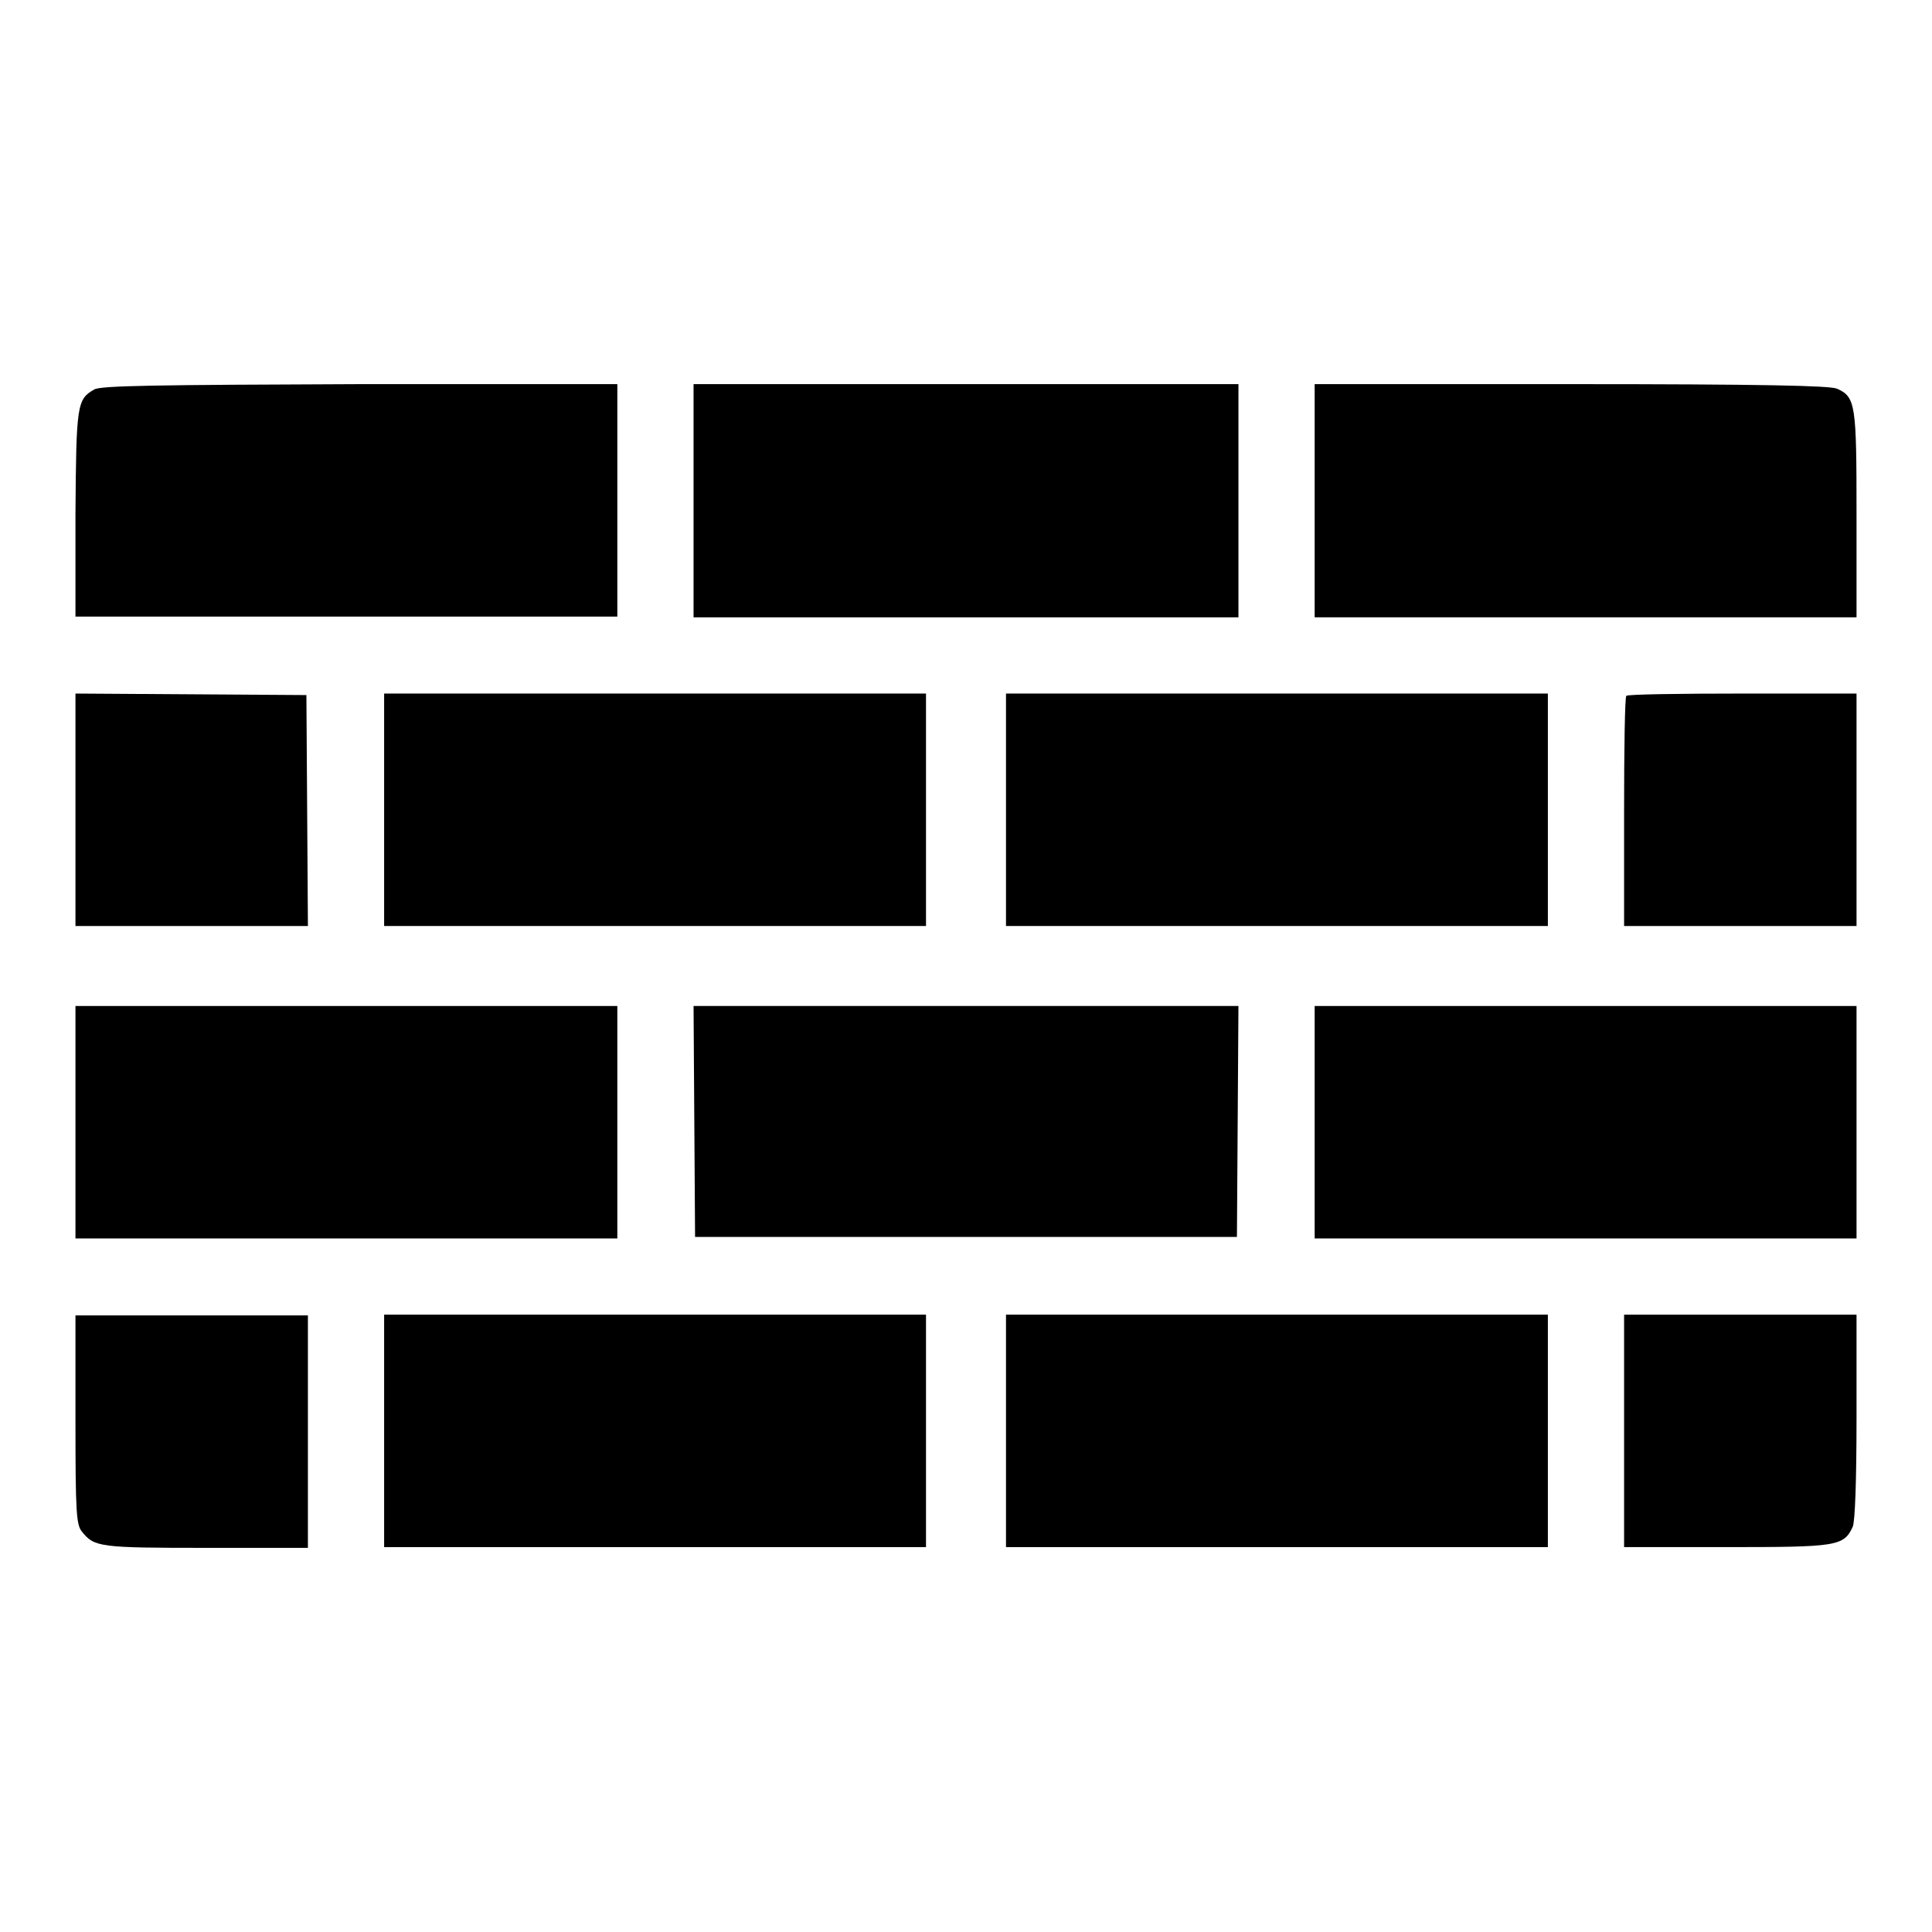
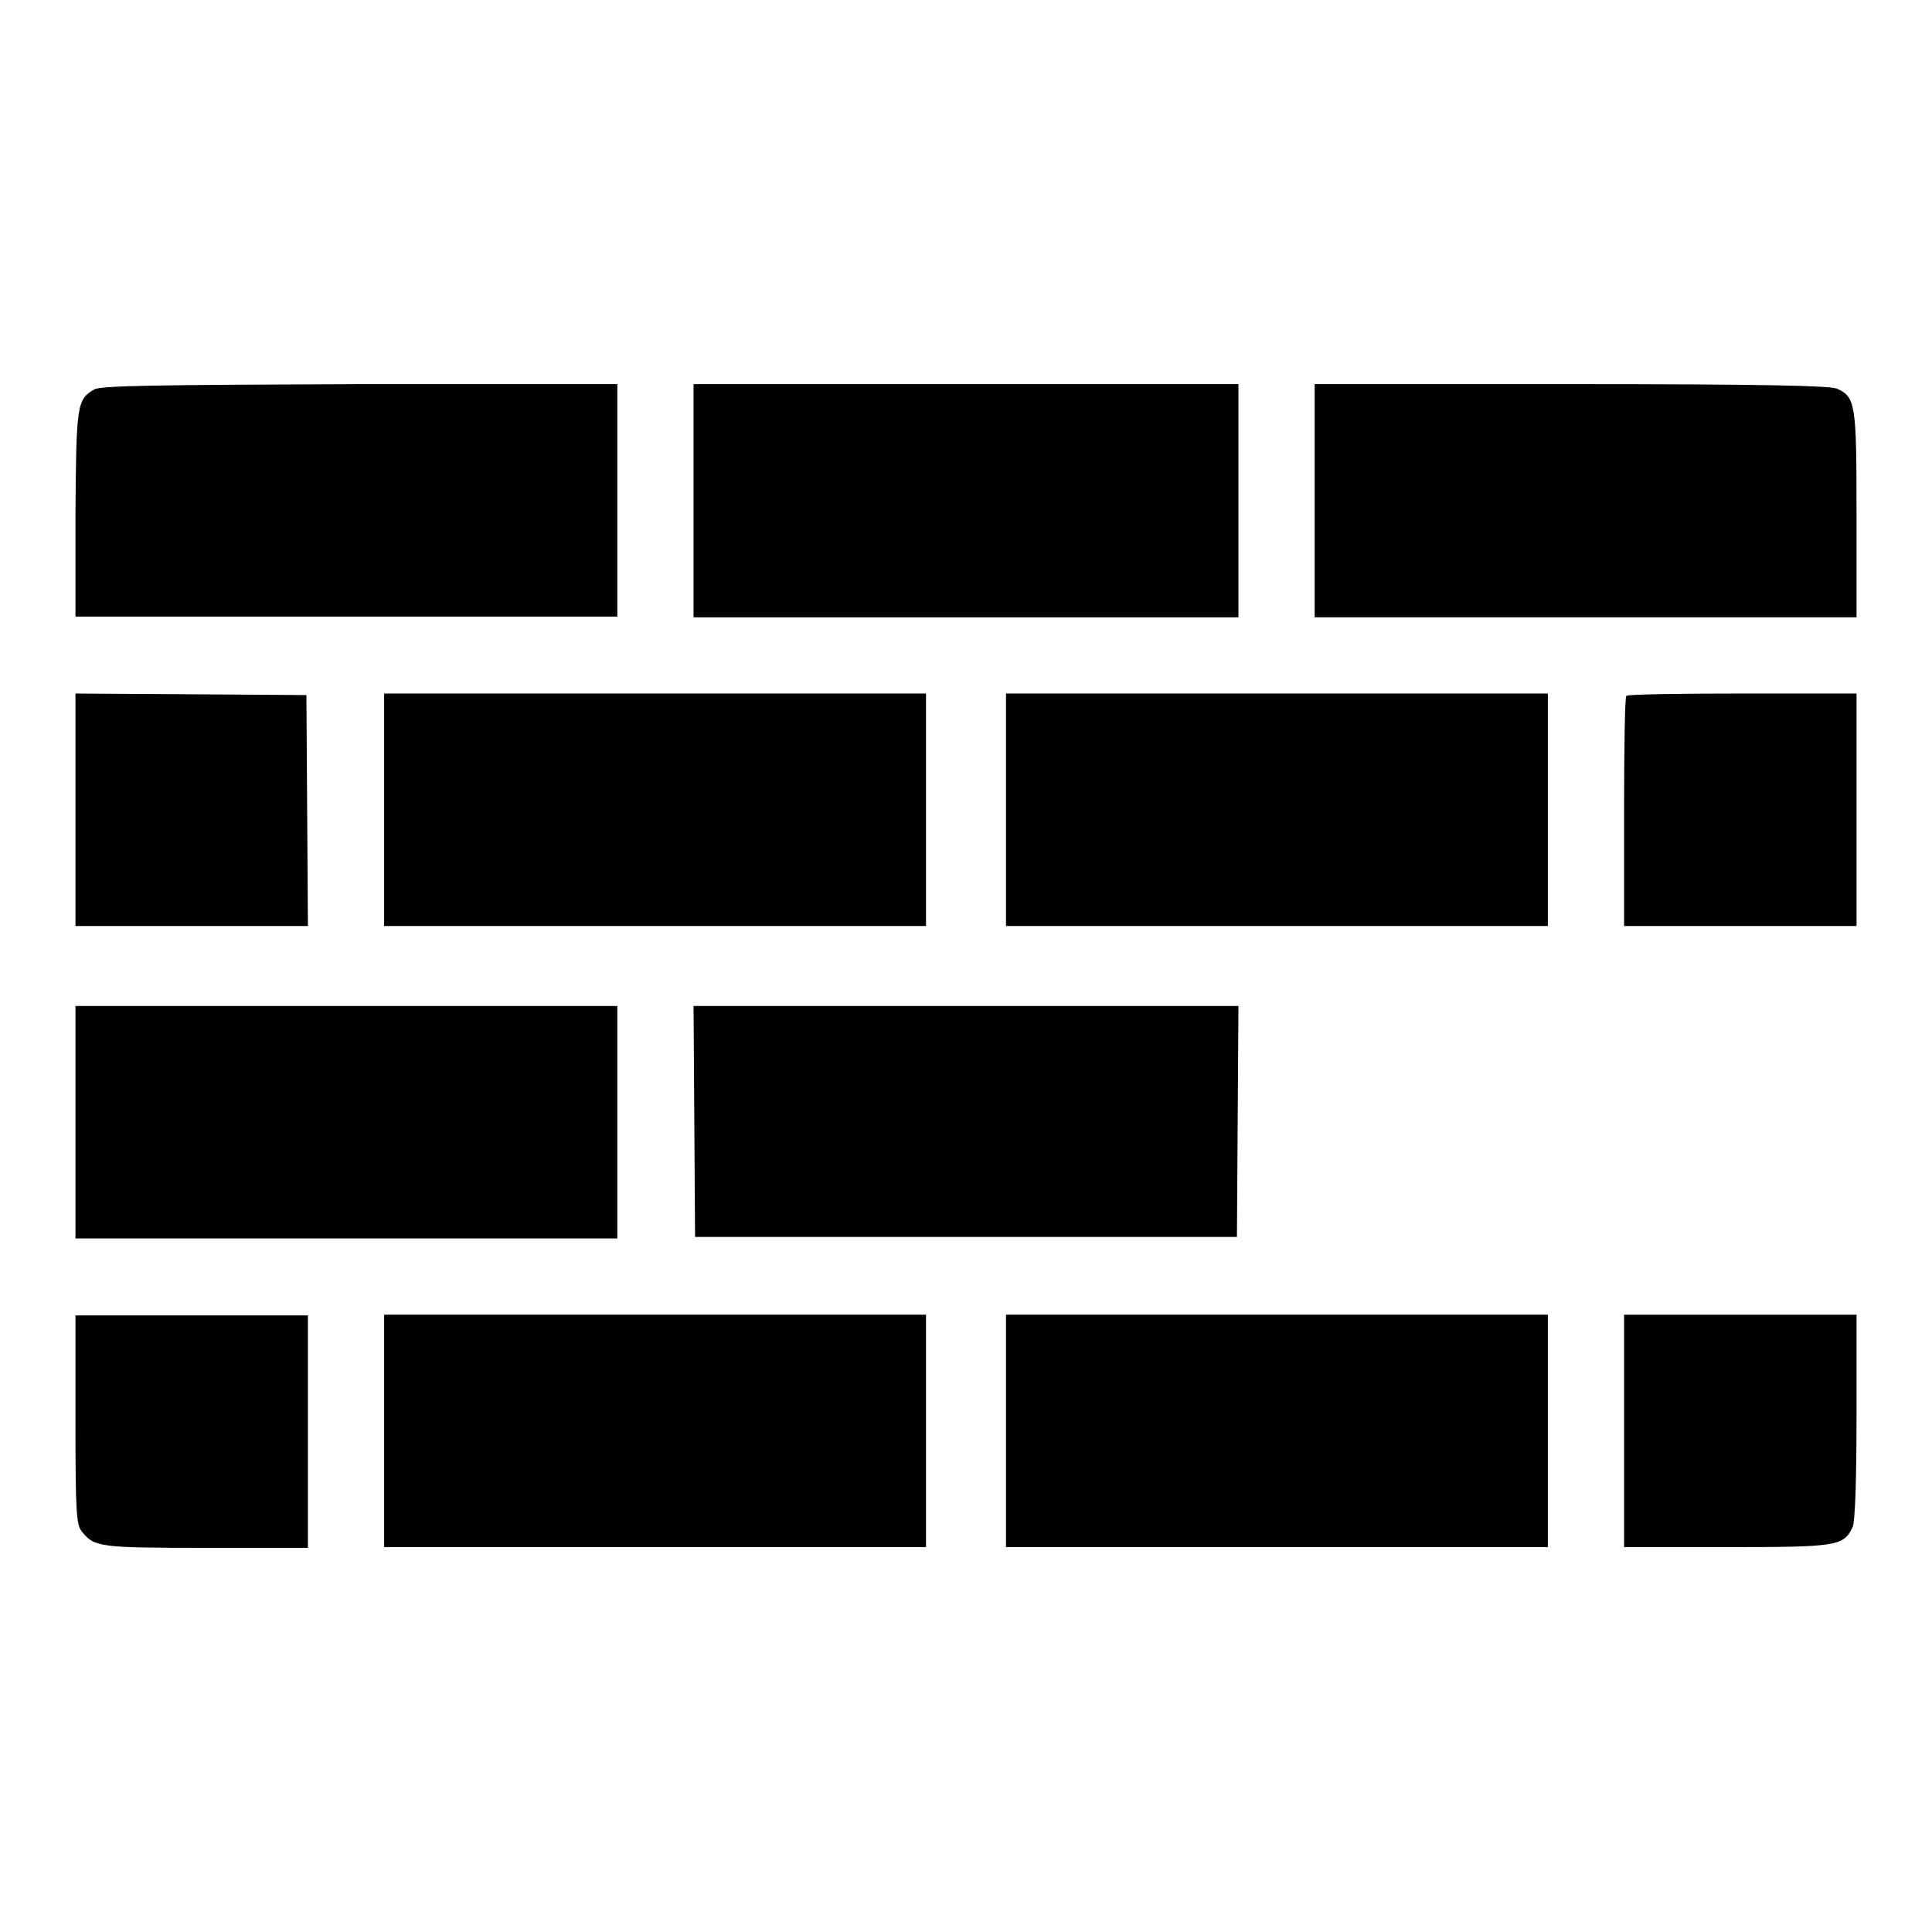
<svg xmlns="http://www.w3.org/2000/svg" version="1.1" x="0px" y="0px" viewBox="0 0 256 256" enable-background="new 0 0 256 256" xml:space="preserve">
  <g>
    <g>
      <g>
        <path fill="#000000" d="M12.5,51.6c-2.3,1.3-2.4,2-2.5,16.5v13.6h35.9h35.9V66.4V50.9H47.7C20.3,51,13.4,51.1,12.5,51.6z" />
        <path fill="#000000" d="M91.9,66.4v15.4H128h36.1V66.4V50.9H128H91.9V66.4z" />
        <path fill="#000000" d="M174.2,66.4v15.4h35.9H246V68.3c0-14.7-0.1-15.7-2.6-16.8c-0.9-0.4-9.9-0.6-35.2-0.6h-34V66.4z" />
        <path fill="#000000" d="M10,107.3v15.4h15.4h15.4l-0.1-15.3l-0.1-15.3L25.3,92L10,91.9V107.3z" />
        <path fill="#000000" d="M50.9,107.3v15.4h35.9h35.9v-15.4V91.9H86.8H50.9V107.3z" />
        <path fill="#000000" d="M133.3,107.3v15.4h35.9h35.9v-15.4V91.9h-35.9h-35.9V107.3z" />
        <path fill="#000000" d="M215.5,92.2c-0.2,0.1-0.3,7.1-0.3,15.4v15.1h15.4H246v-15.4V91.9h-15.1C222.6,91.9,215.7,92,215.5,92.2z" />
        <path fill="#000000" d="M10,148.7v15.4h35.9h35.9v-15.4v-15.4H45.9H10V148.7z" />
        <path fill="#000000" d="M92,148.6l0.1,15.3H128h35.9l0.1-15.3l0.1-15.3H128H91.9L92,148.6z" />
-         <path fill="#000000" d="M174.2,148.7v15.4h35.9H246v-15.4v-15.4h-35.9h-35.9V148.7z" />
-         <path fill="#000000" d="M10,188.1c0,12.4,0.1,14,0.9,14.9c1.6,2,2.4,2.1,16.4,2.1h13.5v-15.4v-15.4H25.4H10V188.1z" />
+         <path fill="#000000" d="M10,188.1c0,12.4,0.1,14,0.9,14.9c1.6,2,2.4,2.1,16.4,2.1h13.5v-15.4v-15.4H10V188.1z" />
        <path fill="#000000" d="M50.9,189.6v15.4h35.9h35.9v-15.4v-15.4H86.8H50.9V189.6z" />
        <path fill="#000000" d="M133.3,189.6v15.4h35.9h35.9v-15.4v-15.4h-35.9h-35.9V189.6z" />
        <path fill="#000000" d="M215.2,189.6v15.4h13.5c14.7,0,15.6-0.1,16.8-2.7c0.3-0.7,0.5-6,0.5-14.6v-13.5h-15.4h-15.4V189.6z" />
      </g>
    </g>
  </g>
</svg>